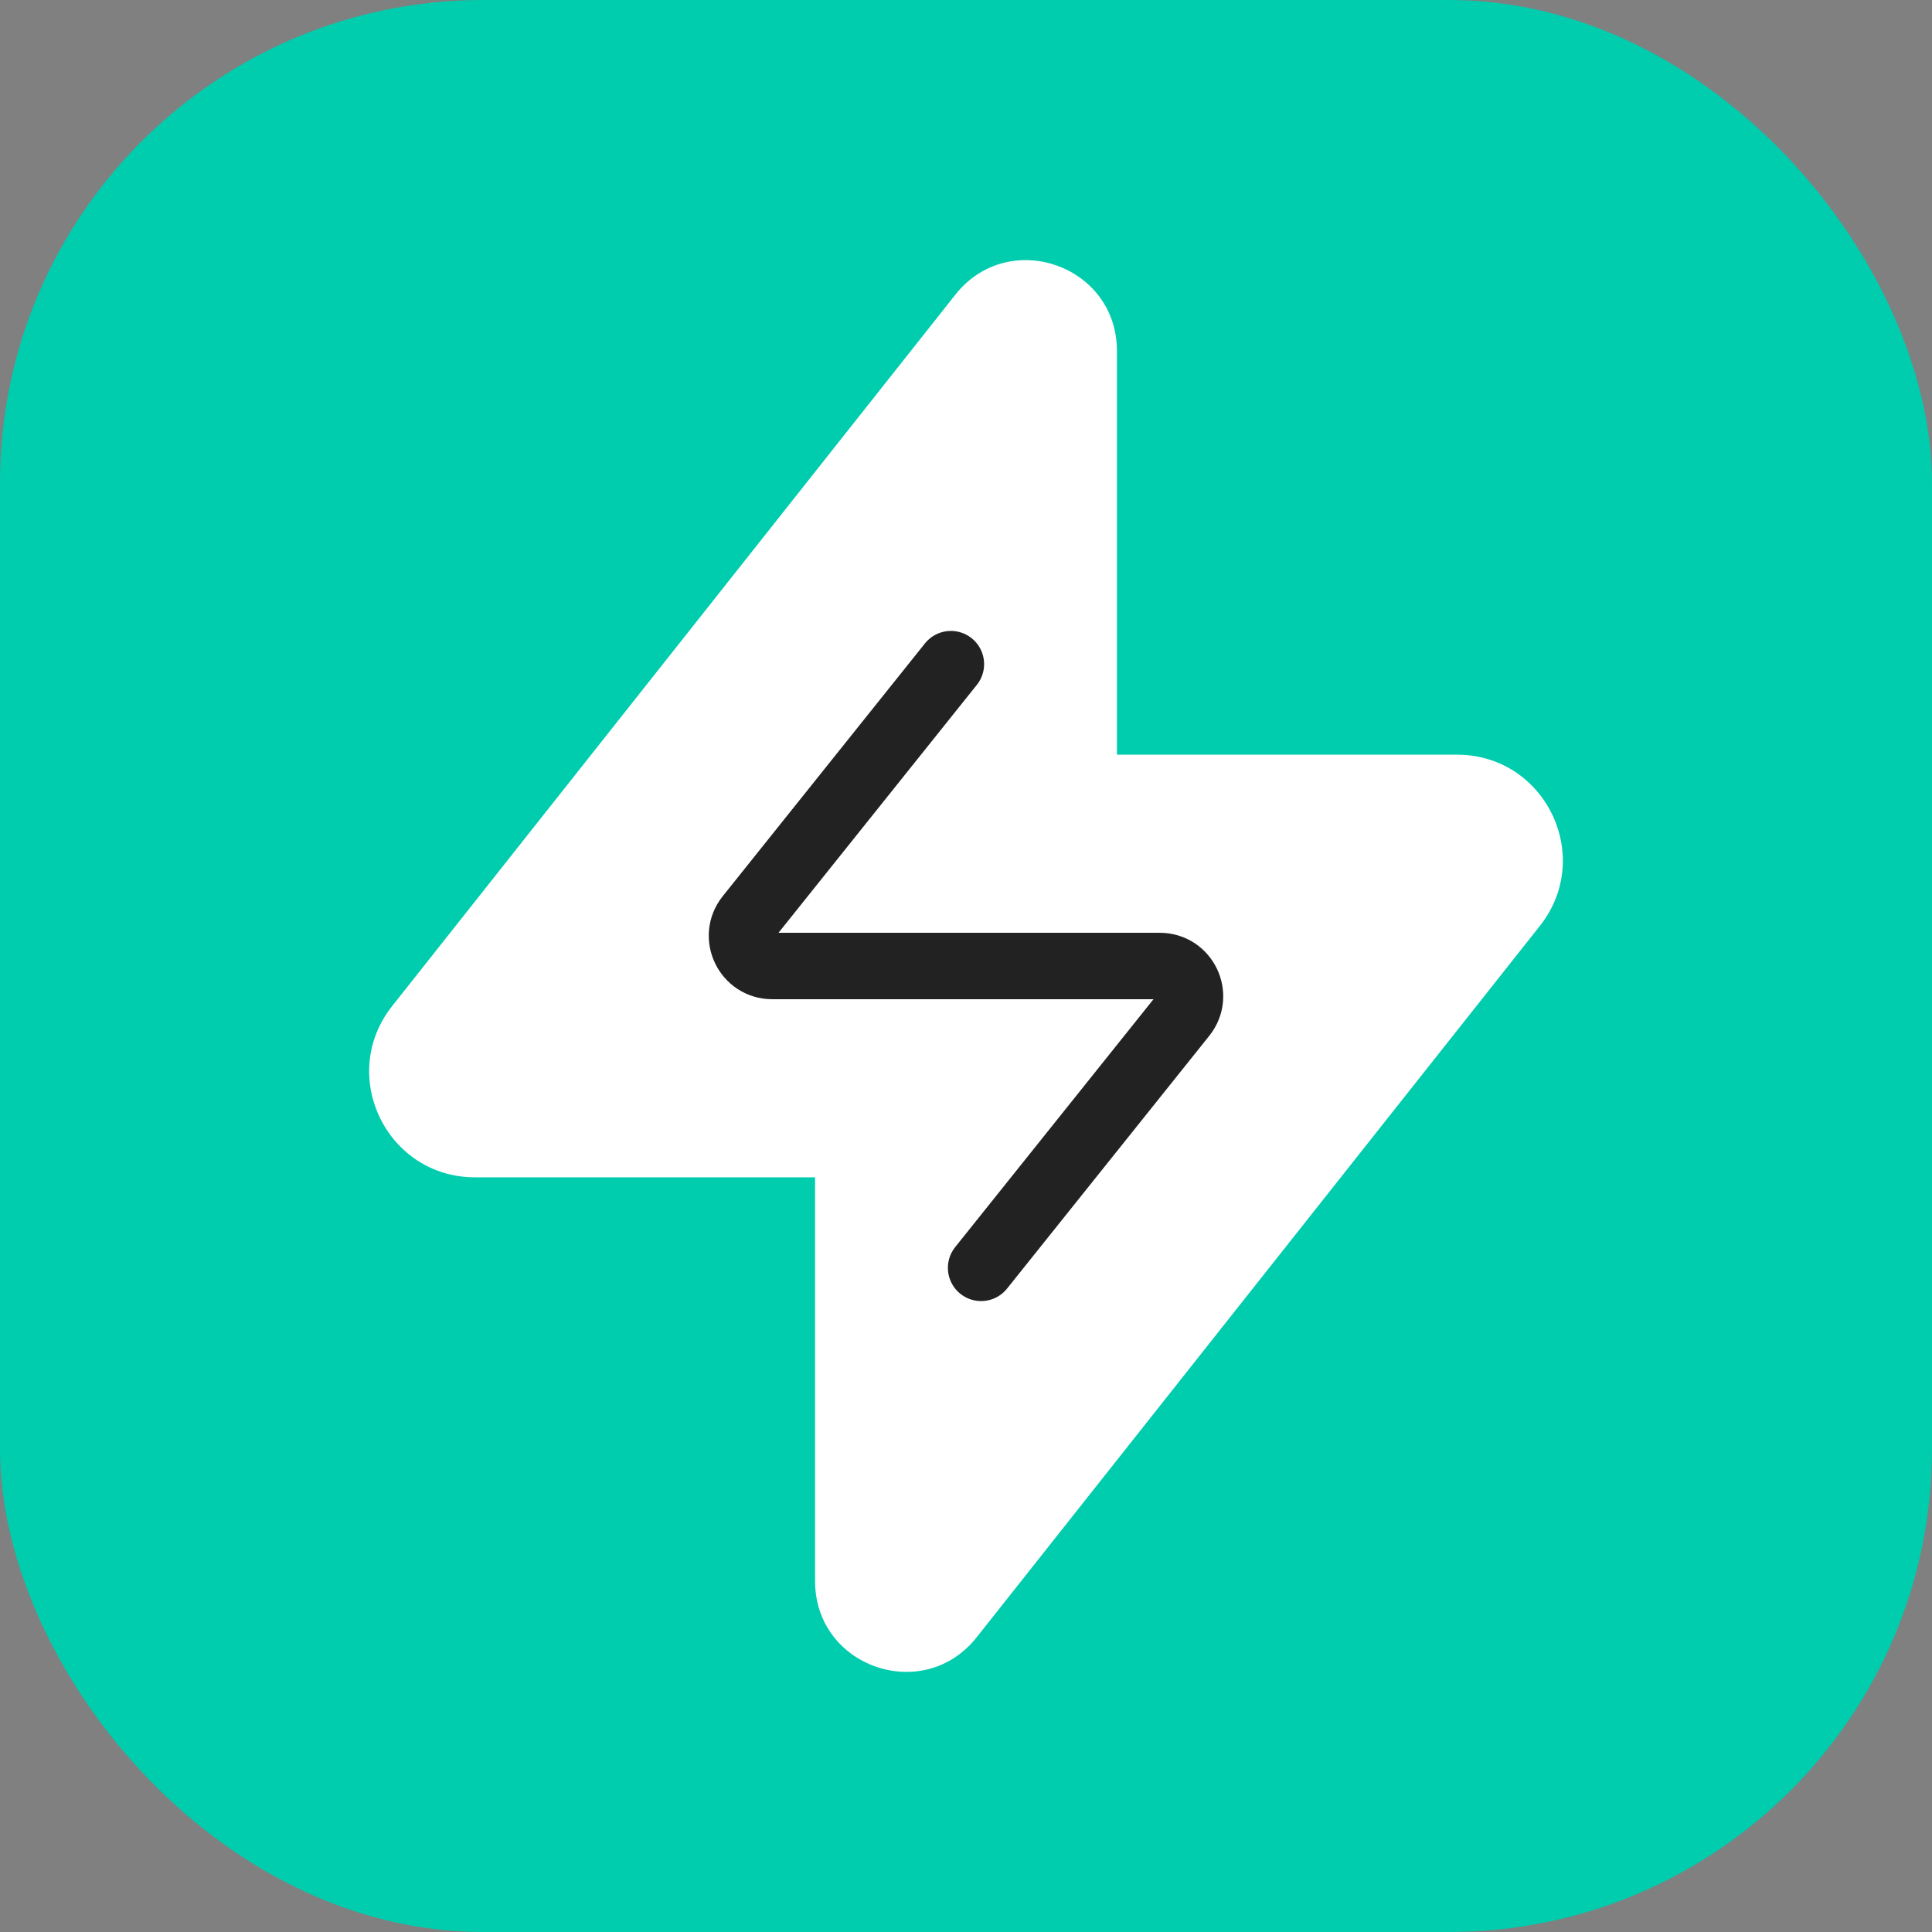
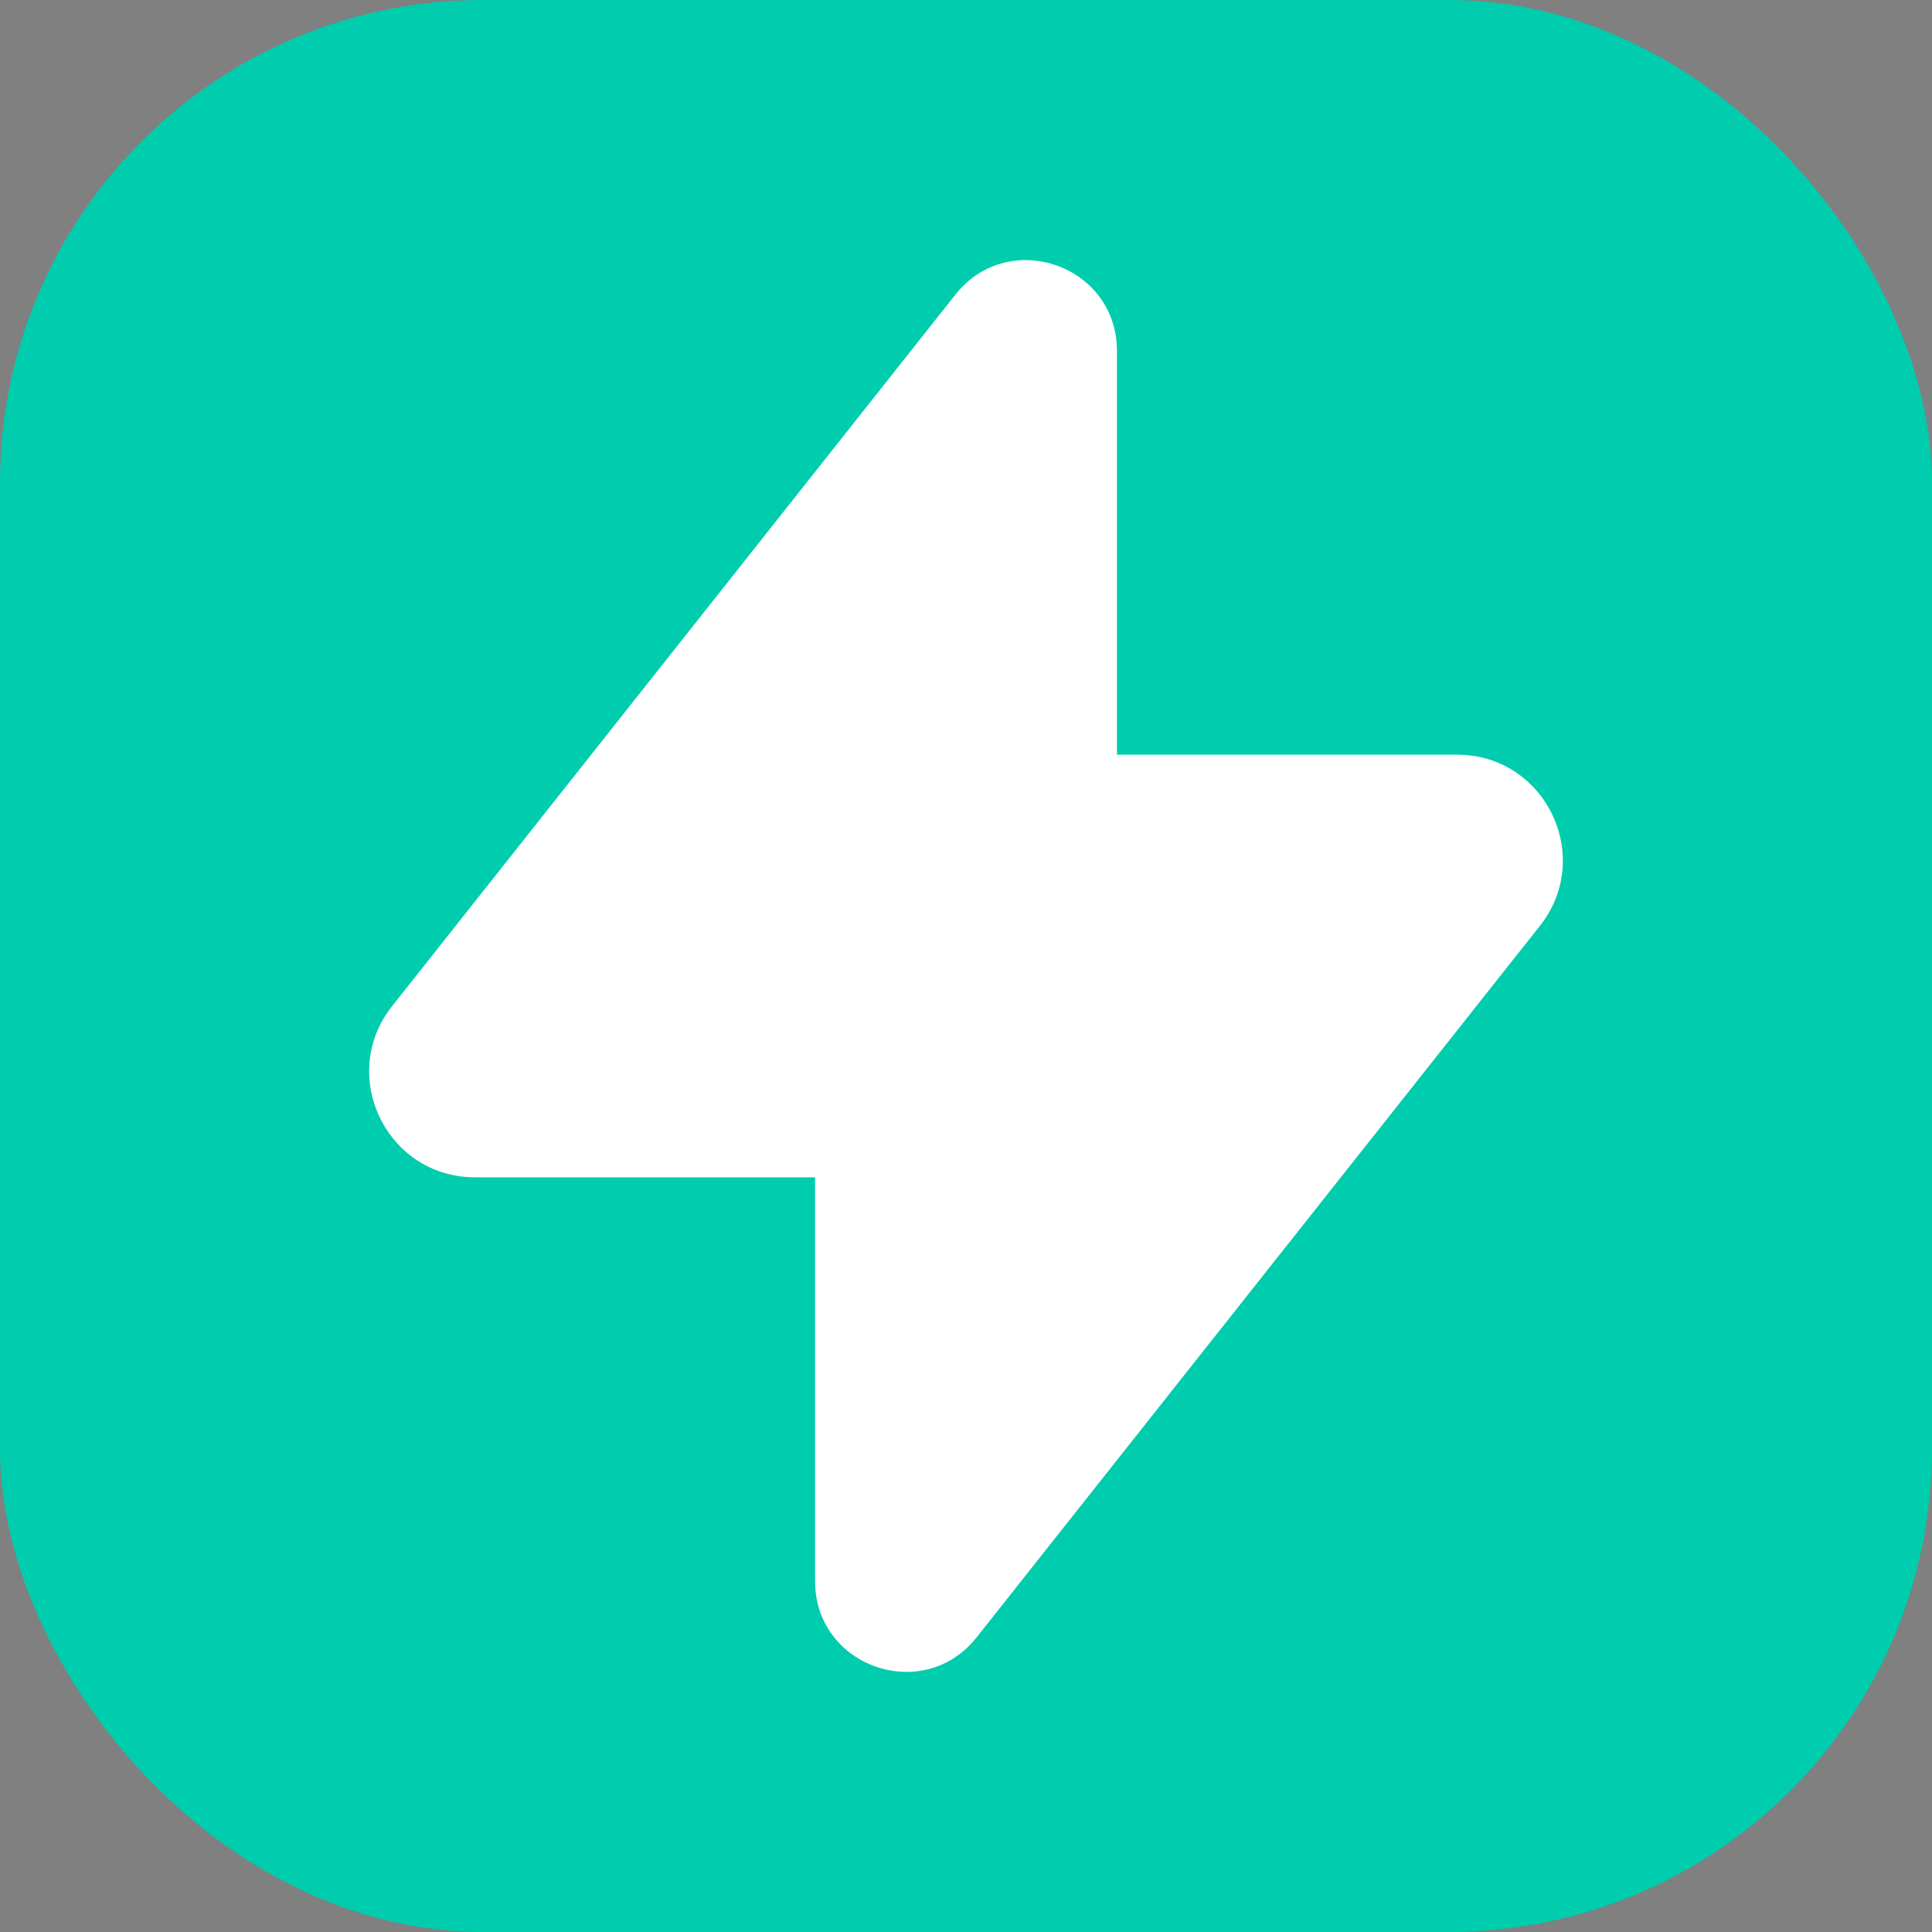
<svg xmlns="http://www.w3.org/2000/svg" width="82" height="82" viewBox="0 0 82 82" fill="none">
  <rect x="0" y="0" width="82" height="82" fill="#808080" stroke="none" />
  <rect width="82" height="82" rx="20.5" fill="#00CCAE" />
  <path fill-rule="evenodd" clip-rule="evenodd" d="M34.594 49.969H20.16C16.411 49.969 14.317 45.641 16.644 42.701L40.549 12.506C42.81 9.649 47.406 11.248 47.406 14.892V32.031H61.84C65.589 32.031 67.683 36.359 65.356 39.299L41.451 69.494C39.19 72.351 34.594 70.752 34.594 67.108V49.969Z" fill="white" />
-   <path d="M40.359 28.188L31.775 38.918C31.104 39.757 31.701 41 32.775 41H49.225C50.299 41 50.896 42.243 50.225 43.082L41.641 53.812" stroke="#222222" stroke-width="2.819" stroke-linecap="round" stroke-linejoin="round" />
</svg>